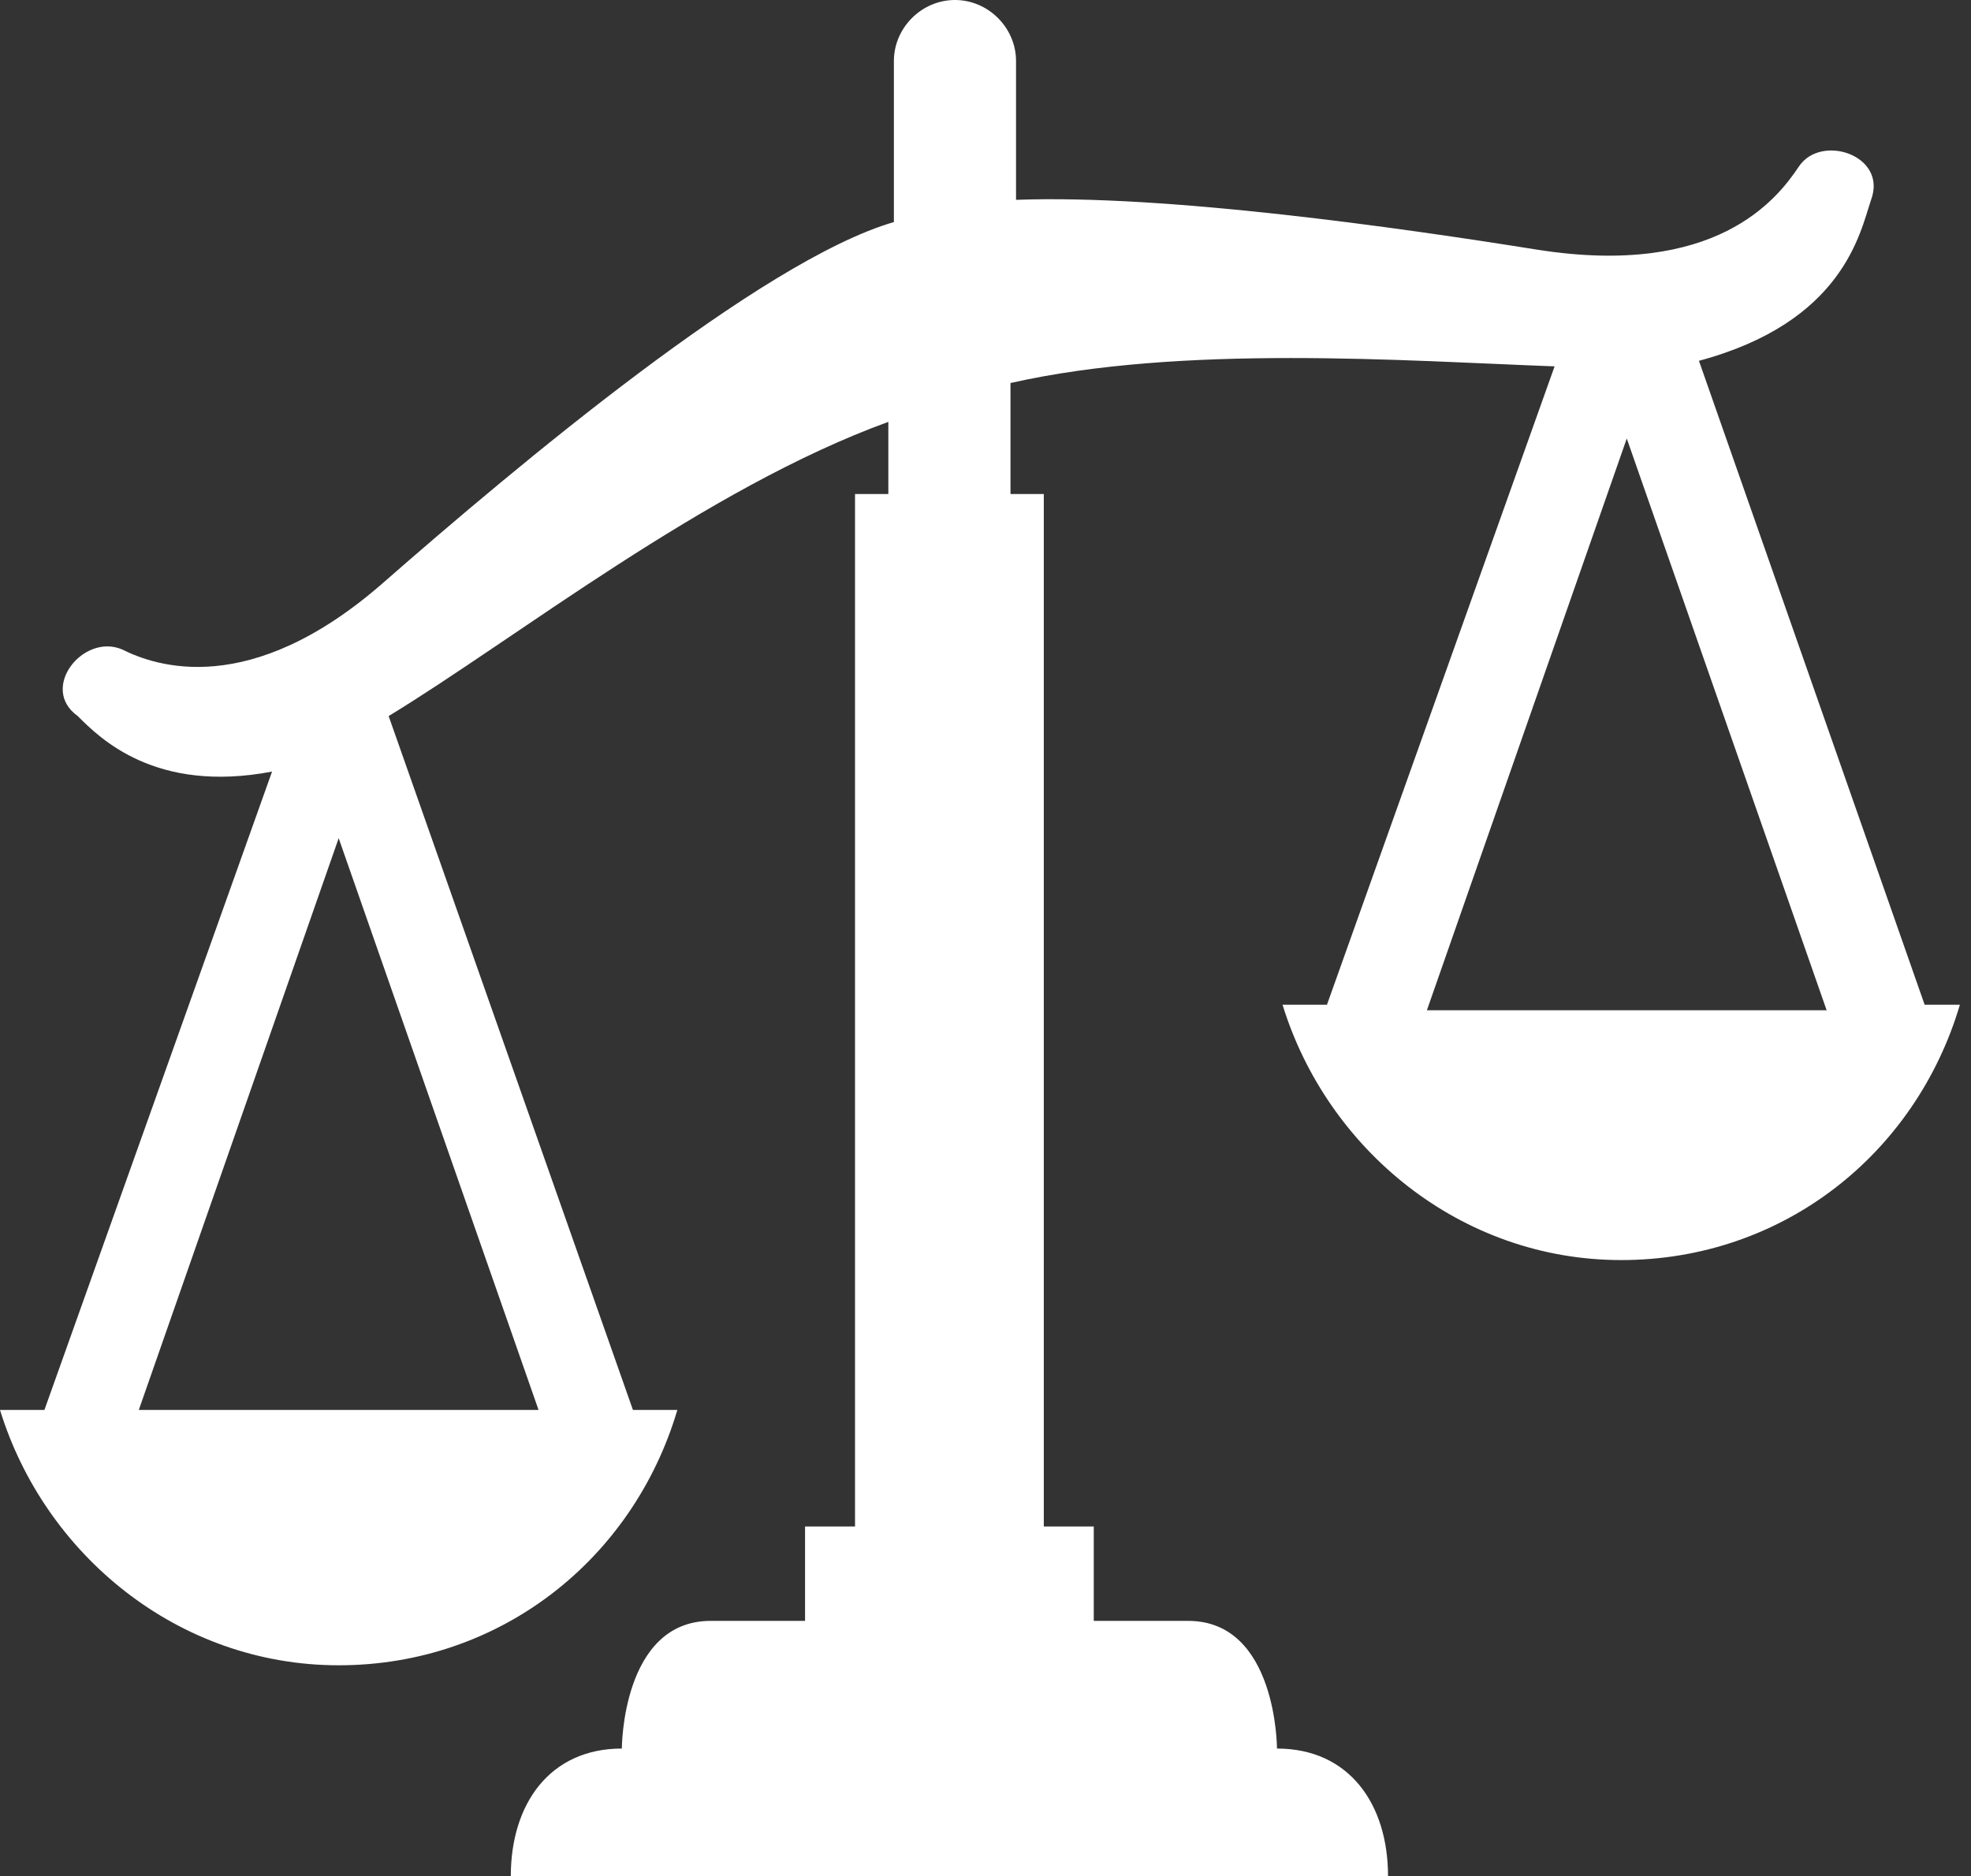
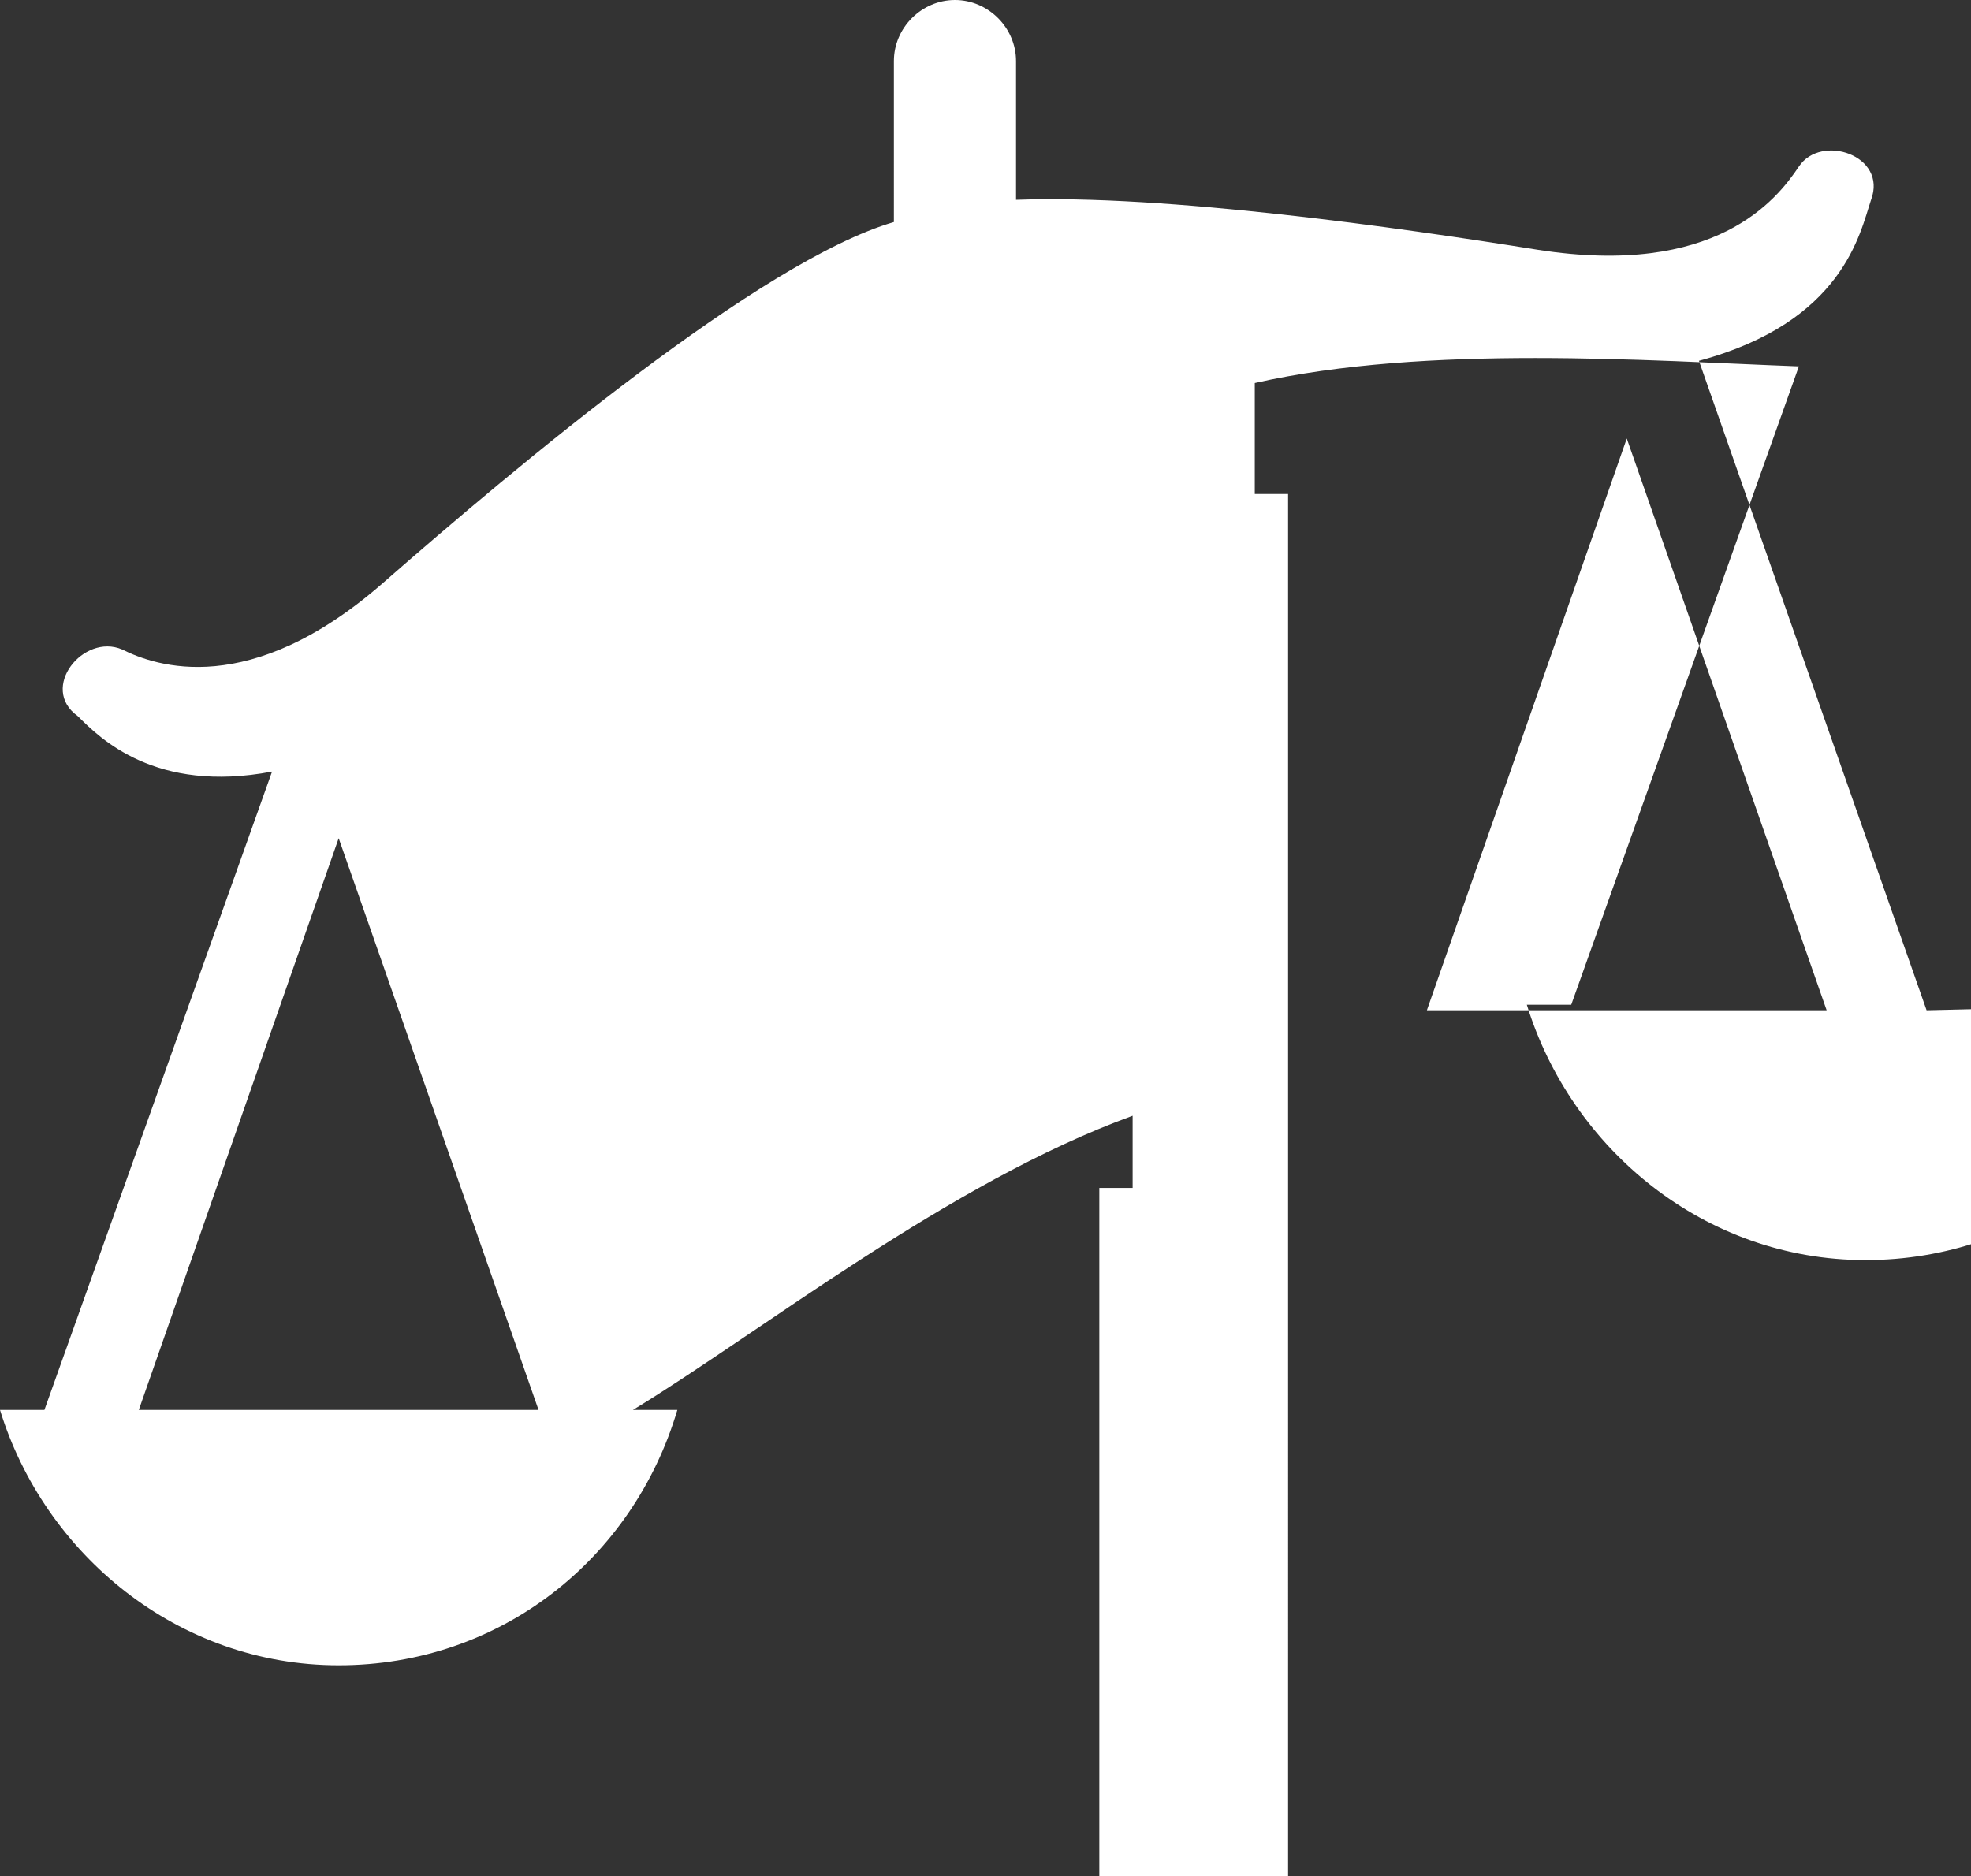
<svg xmlns="http://www.w3.org/2000/svg" id="_イヤー_2" viewBox="0 0 3.55 3.38">
  <rect x="0" y="0" width="3.55" height="3.38" fill="#333333" stroke="none" />
  <defs>
    <style>.cls-1{fill:#fff;}</style>
  </defs>
  <g id="_ザイン">
-     <path class="cls-1" d="M3.47,1.82l-.41-1.17c.26-.07,.29-.23,.31-.29,.03-.08-.09-.12-.13-.06-.04,.06-.15,.2-.47,.15-.25-.04-.67-.1-.94-.09V.11c0-.06-.05-.11-.11-.11s-.11,.05-.11,.11V.4c-.24,.07-.68,.44-.92,.65-.24,.21-.41,.15-.47,.12-.07-.03-.15,.07-.08,.12,.04,.04,.14,.14,.35,.1L.08,2.54h-.08c.08,.26,.32,.46,.61,.46s.53-.19,.61-.46h-.08l-.44-1.25c.23-.14,.57-.41,.9-.53v.13h-.06v1.86h-.09v.17h-.17c-.16,0-.16,.23-.16,.23-.13,0-.2,.1-.2,.23h1.58c0-.13-.07-.23-.2-.23,0,0,0-.23-.16-.23h-.17v-.17h-.09V.89h-.06v-.2c.31-.07,.71-.04,.98-.03l-.41,1.15h-.08c.08,.26,.32,.46,.61,.46s.53-.19,.61-.46h-.08ZM.98,2.54H.25l.36-1.03,.36,1.03Zm1.59-.72l.36-1.03,.36,1.03h-.73Z" />
+     <path class="cls-1" d="M3.47,1.82l-.41-1.17c.26-.07,.29-.23,.31-.29,.03-.08-.09-.12-.13-.06-.04,.06-.15,.2-.47,.15-.25-.04-.67-.1-.94-.09V.11c0-.06-.05-.11-.11-.11s-.11,.05-.11,.11V.4c-.24,.07-.68,.44-.92,.65-.24,.21-.41,.15-.47,.12-.07-.03-.15,.07-.08,.12,.04,.04,.14,.14,.35,.1L.08,2.54h-.08c.08,.26,.32,.46,.61,.46s.53-.19,.61-.46h-.08c.23-.14,.57-.41,.9-.53v.13h-.06v1.86h-.09v.17h-.17c-.16,0-.16,.23-.16,.23-.13,0-.2,.1-.2,.23h1.58c0-.13-.07-.23-.2-.23,0,0,0-.23-.16-.23h-.17v-.17h-.09V.89h-.06v-.2c.31-.07,.71-.04,.98-.03l-.41,1.15h-.08c.08,.26,.32,.46,.61,.46s.53-.19,.61-.46h-.08ZM.98,2.54H.25l.36-1.03,.36,1.03Zm1.59-.72l.36-1.03,.36,1.03h-.73Z" />
  </g>
</svg>